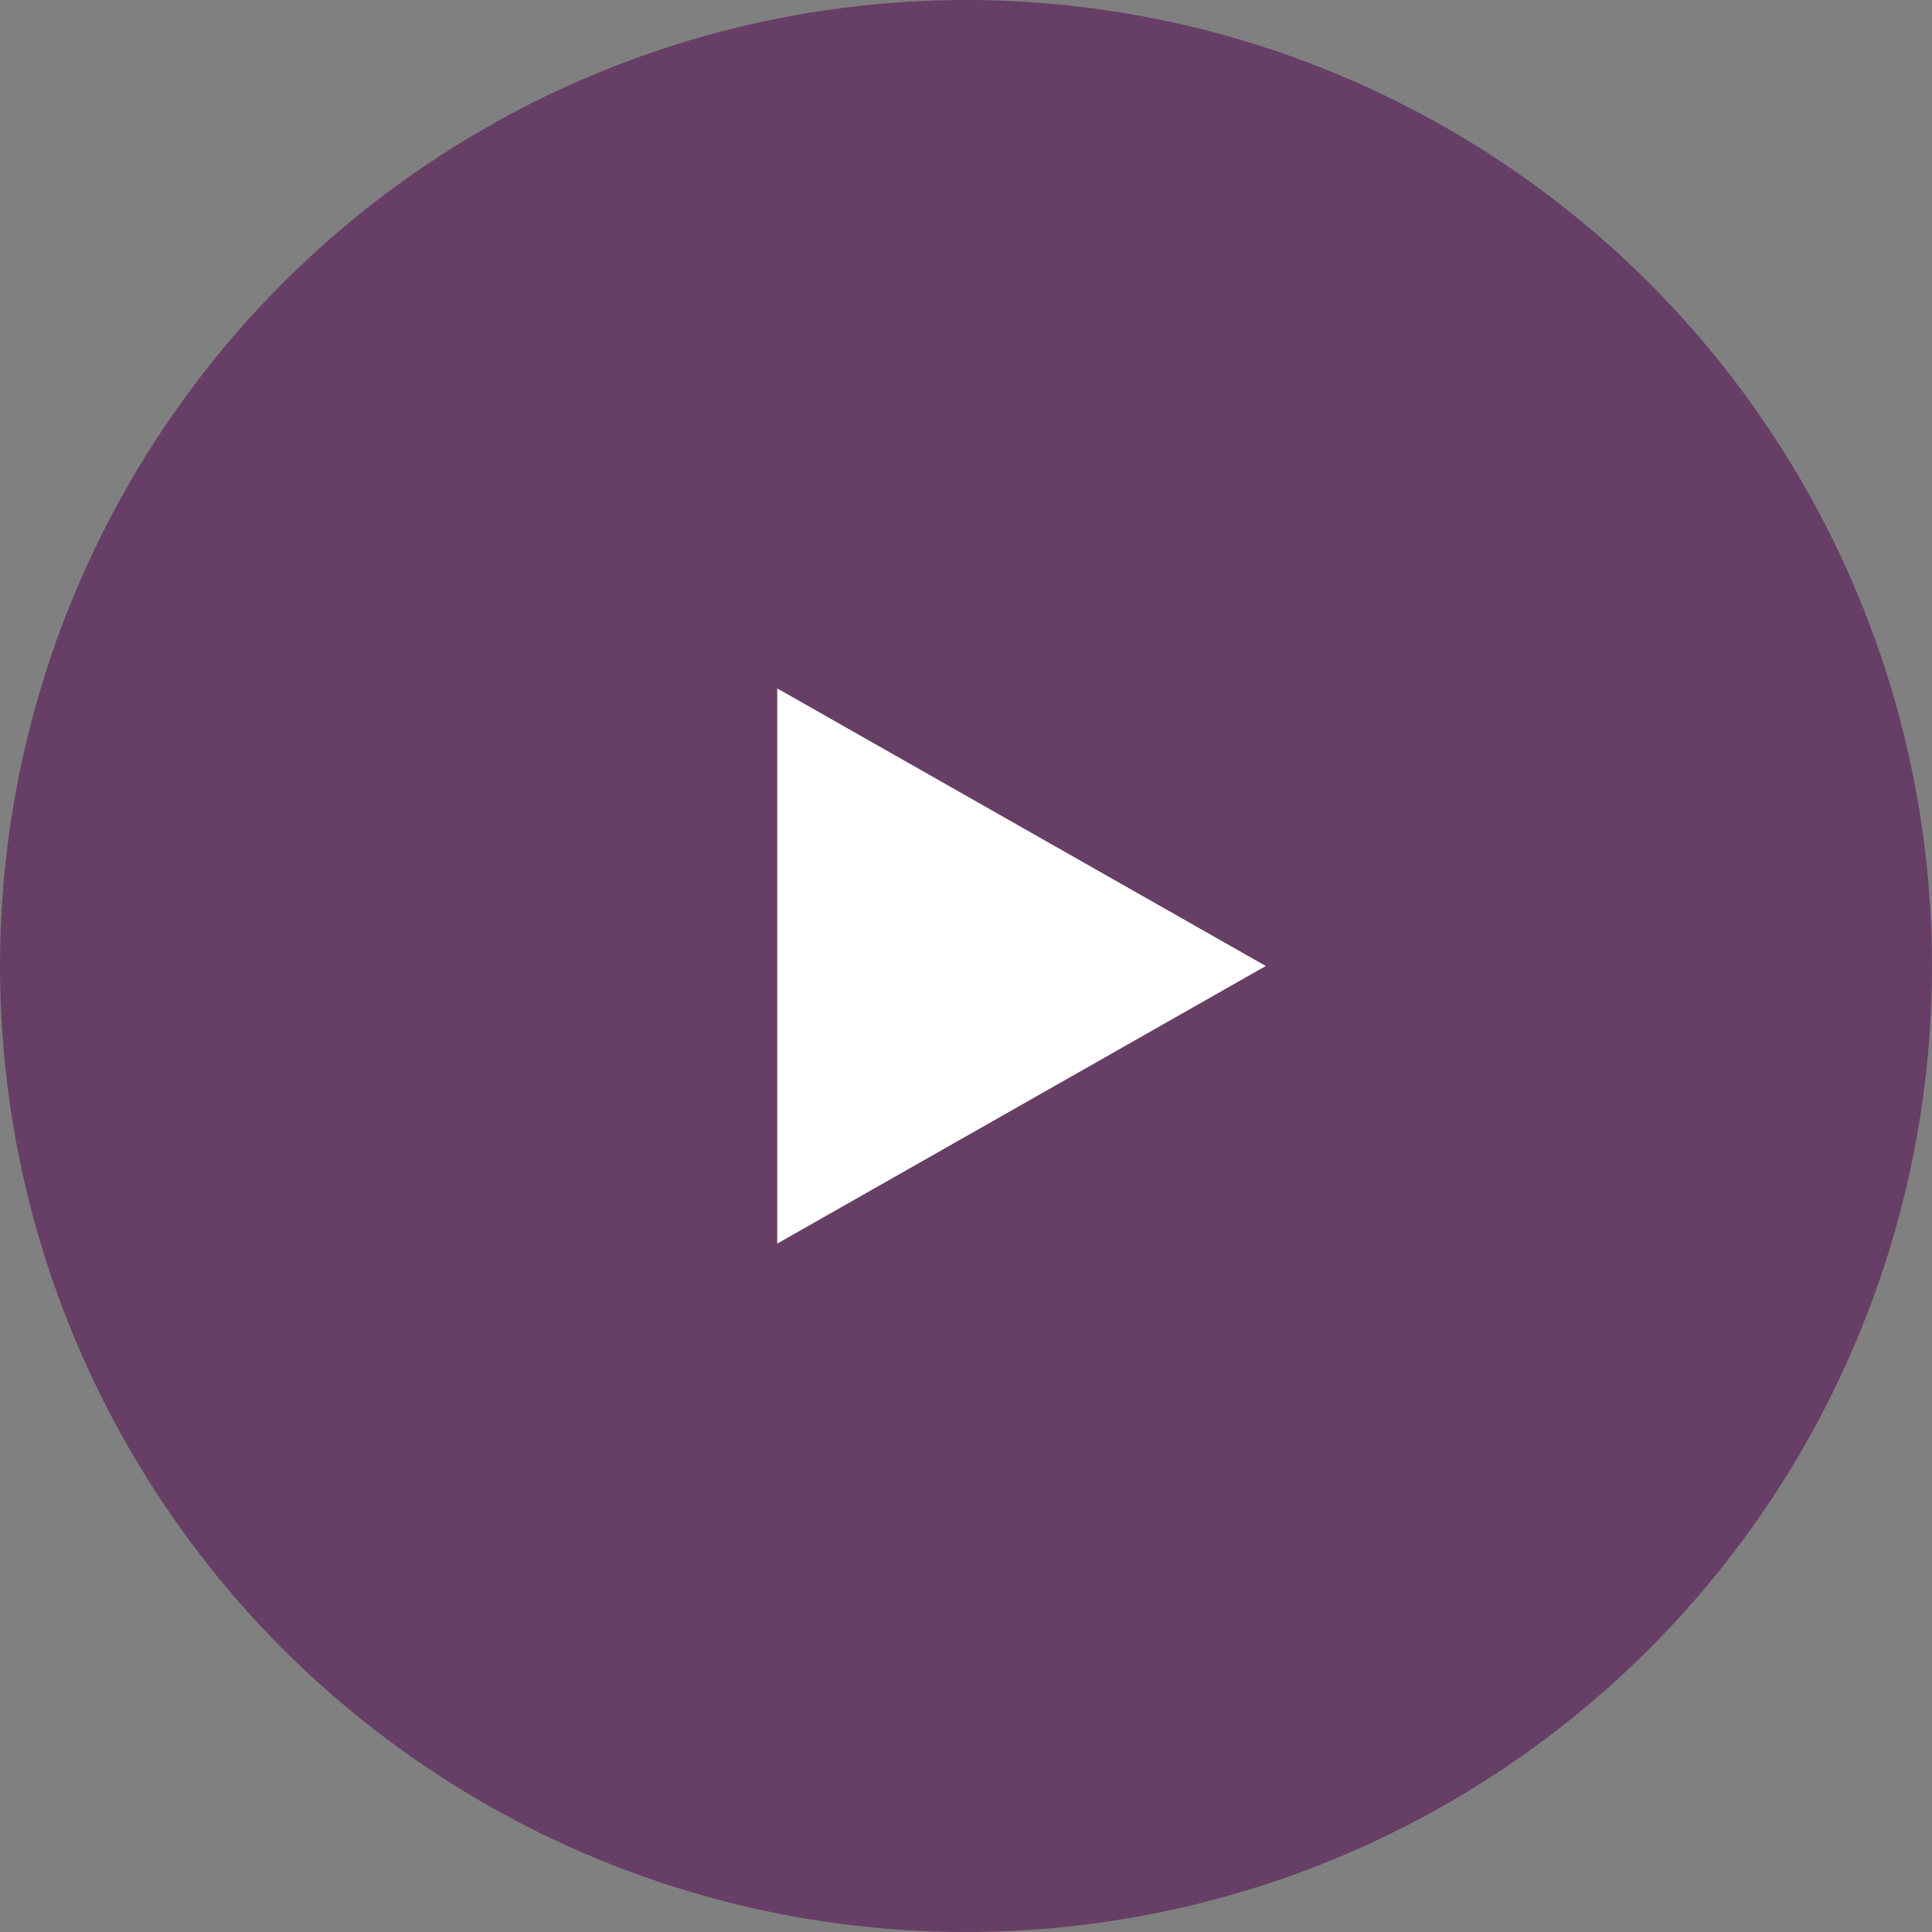
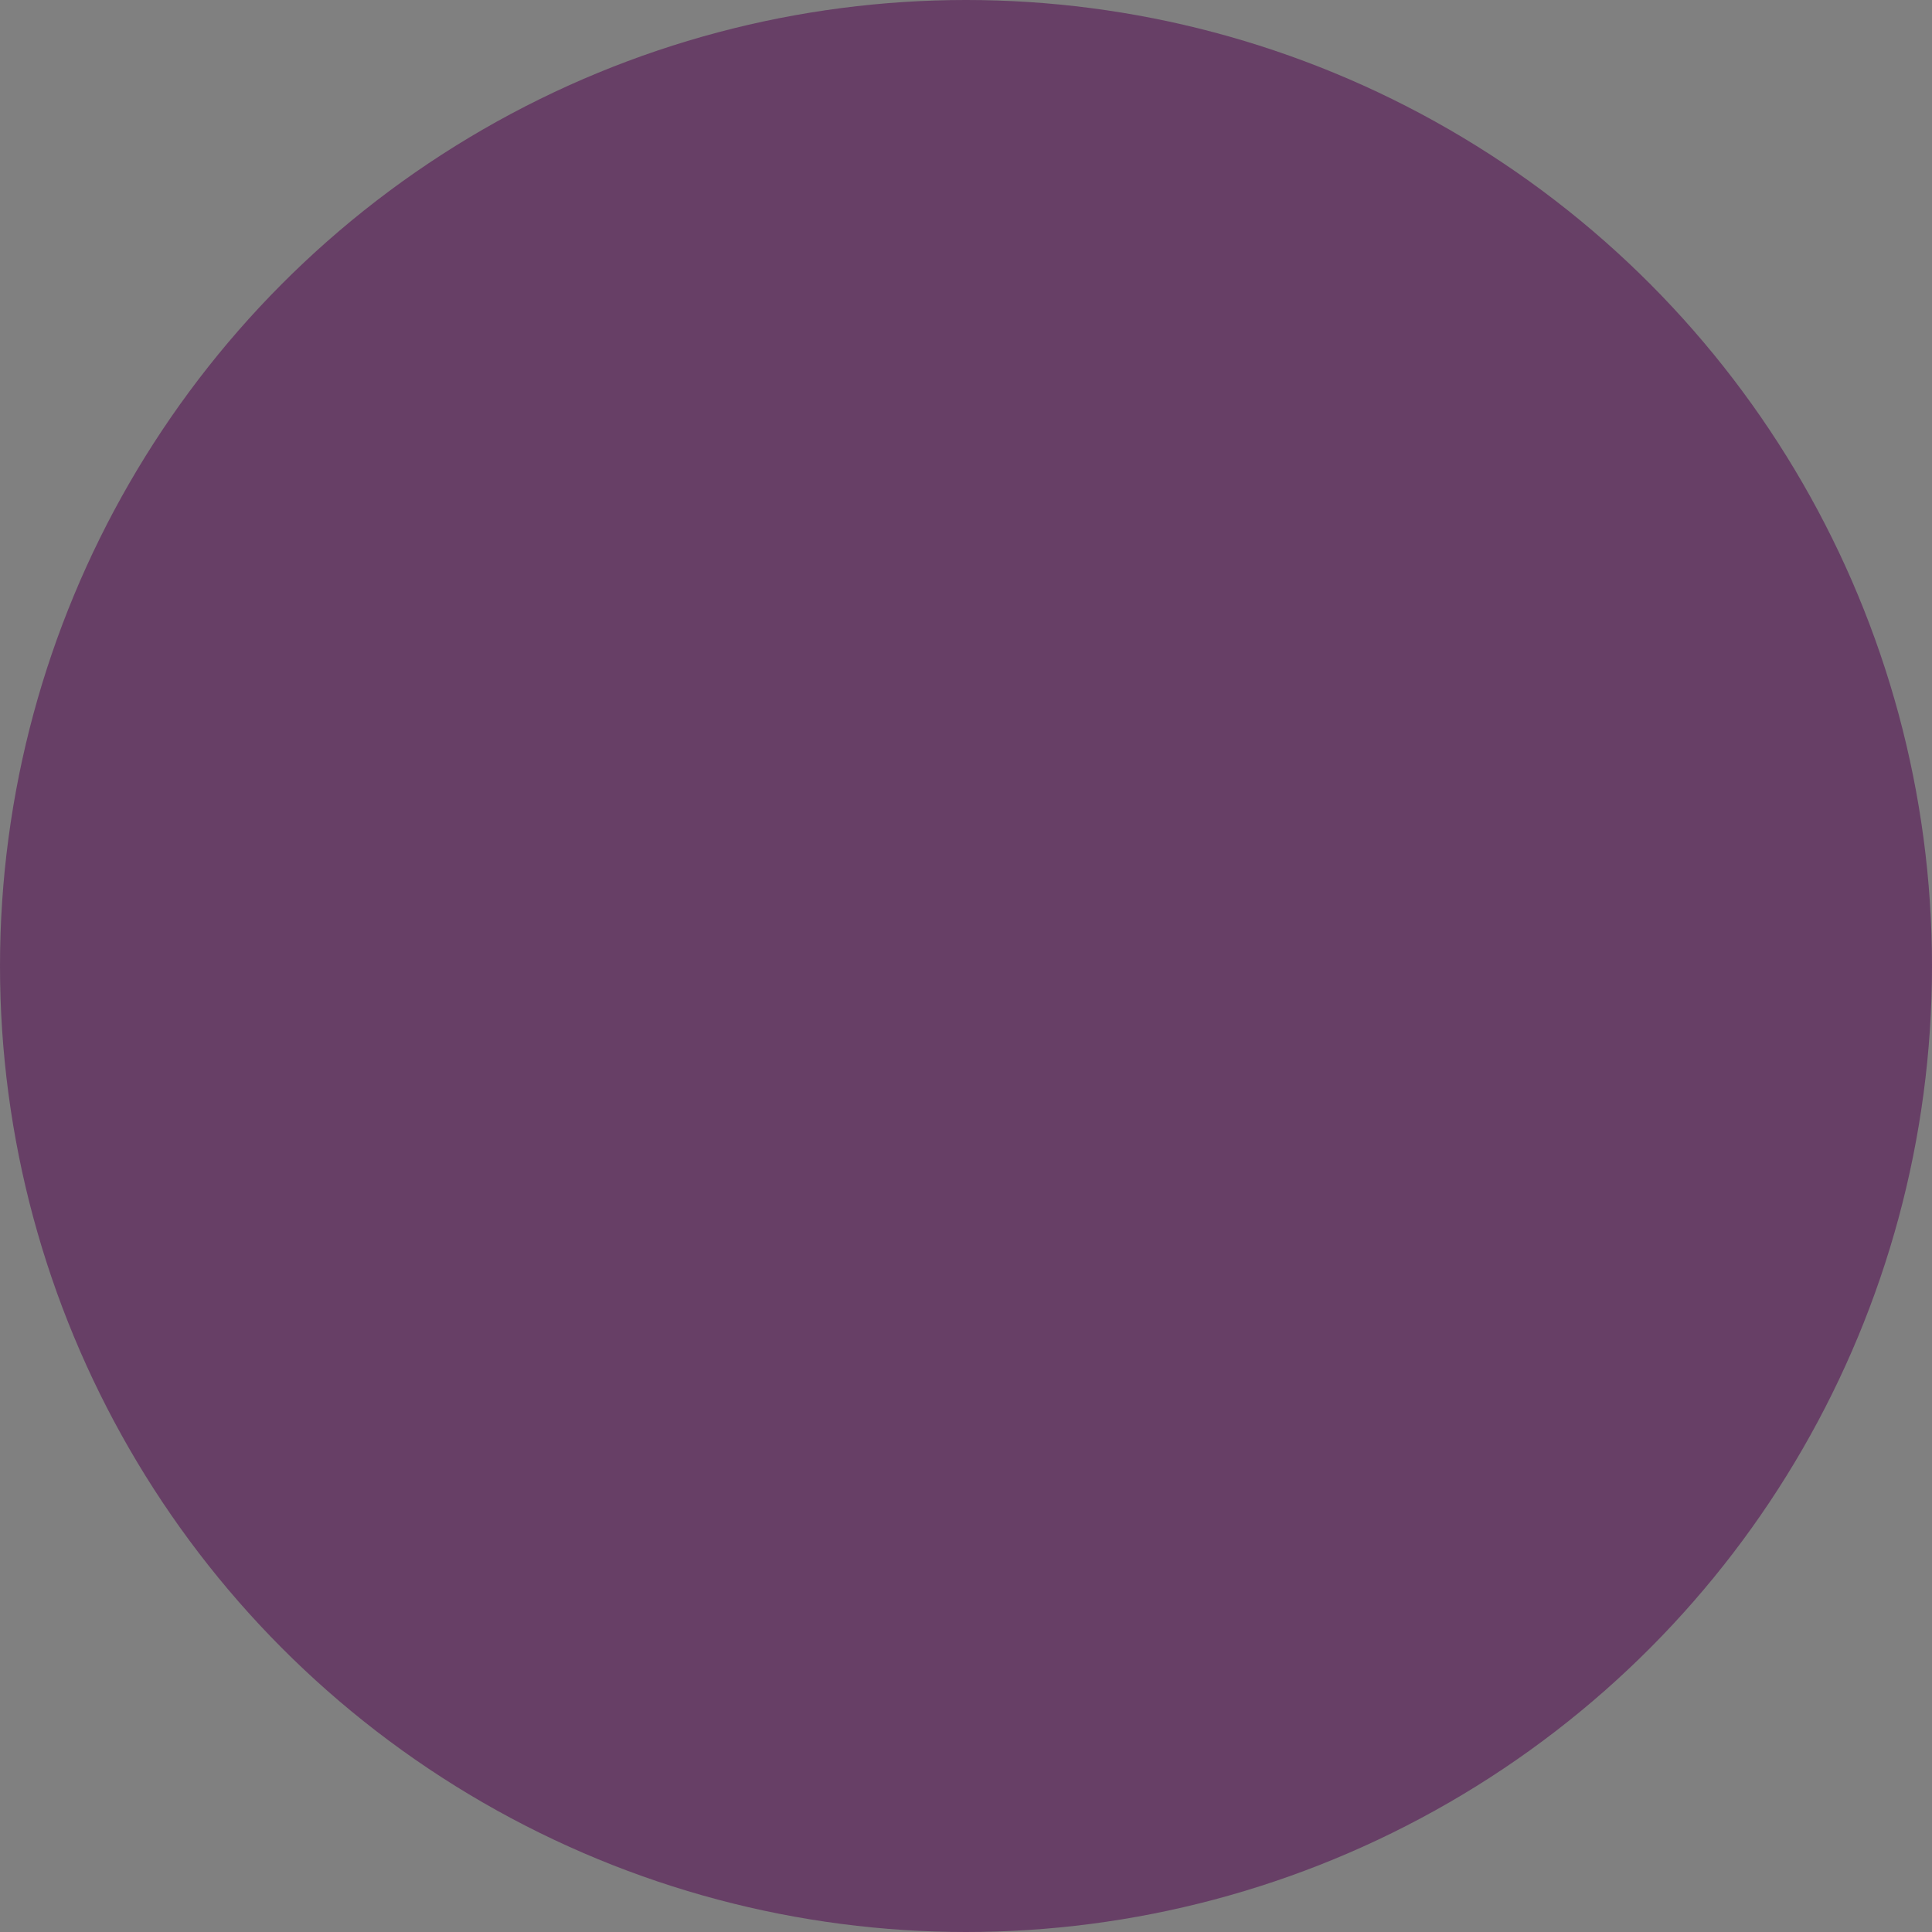
<svg xmlns="http://www.w3.org/2000/svg" width="87px" height="87px" viewBox="0 0 87 87" version="1.1">
  <rect x="0" y="0" width="87" height="87" fill="#808080" stroke="none" />
  <title>Group 3 Copy</title>
  <desc>Created with Sketch.</desc>
  <g id="Page-1" stroke="none" stroke-width="1" fill="none" fill-rule="evenodd">
    <g id="desktop-virtual-tours" transform="translate(-377, -1096)">
      <g id="Group-3-Copy" transform="translate(377, 1096)">
        <circle id="Oval-13" fill="#571456" opacity="0.598" cx="43.5" cy="43.5" r="43.5" />
-         <polygon id="Triangle" fill="#FFFFFF" points="57 43.5 35 56 35 31" />
      </g>
    </g>
  </g>
</svg>